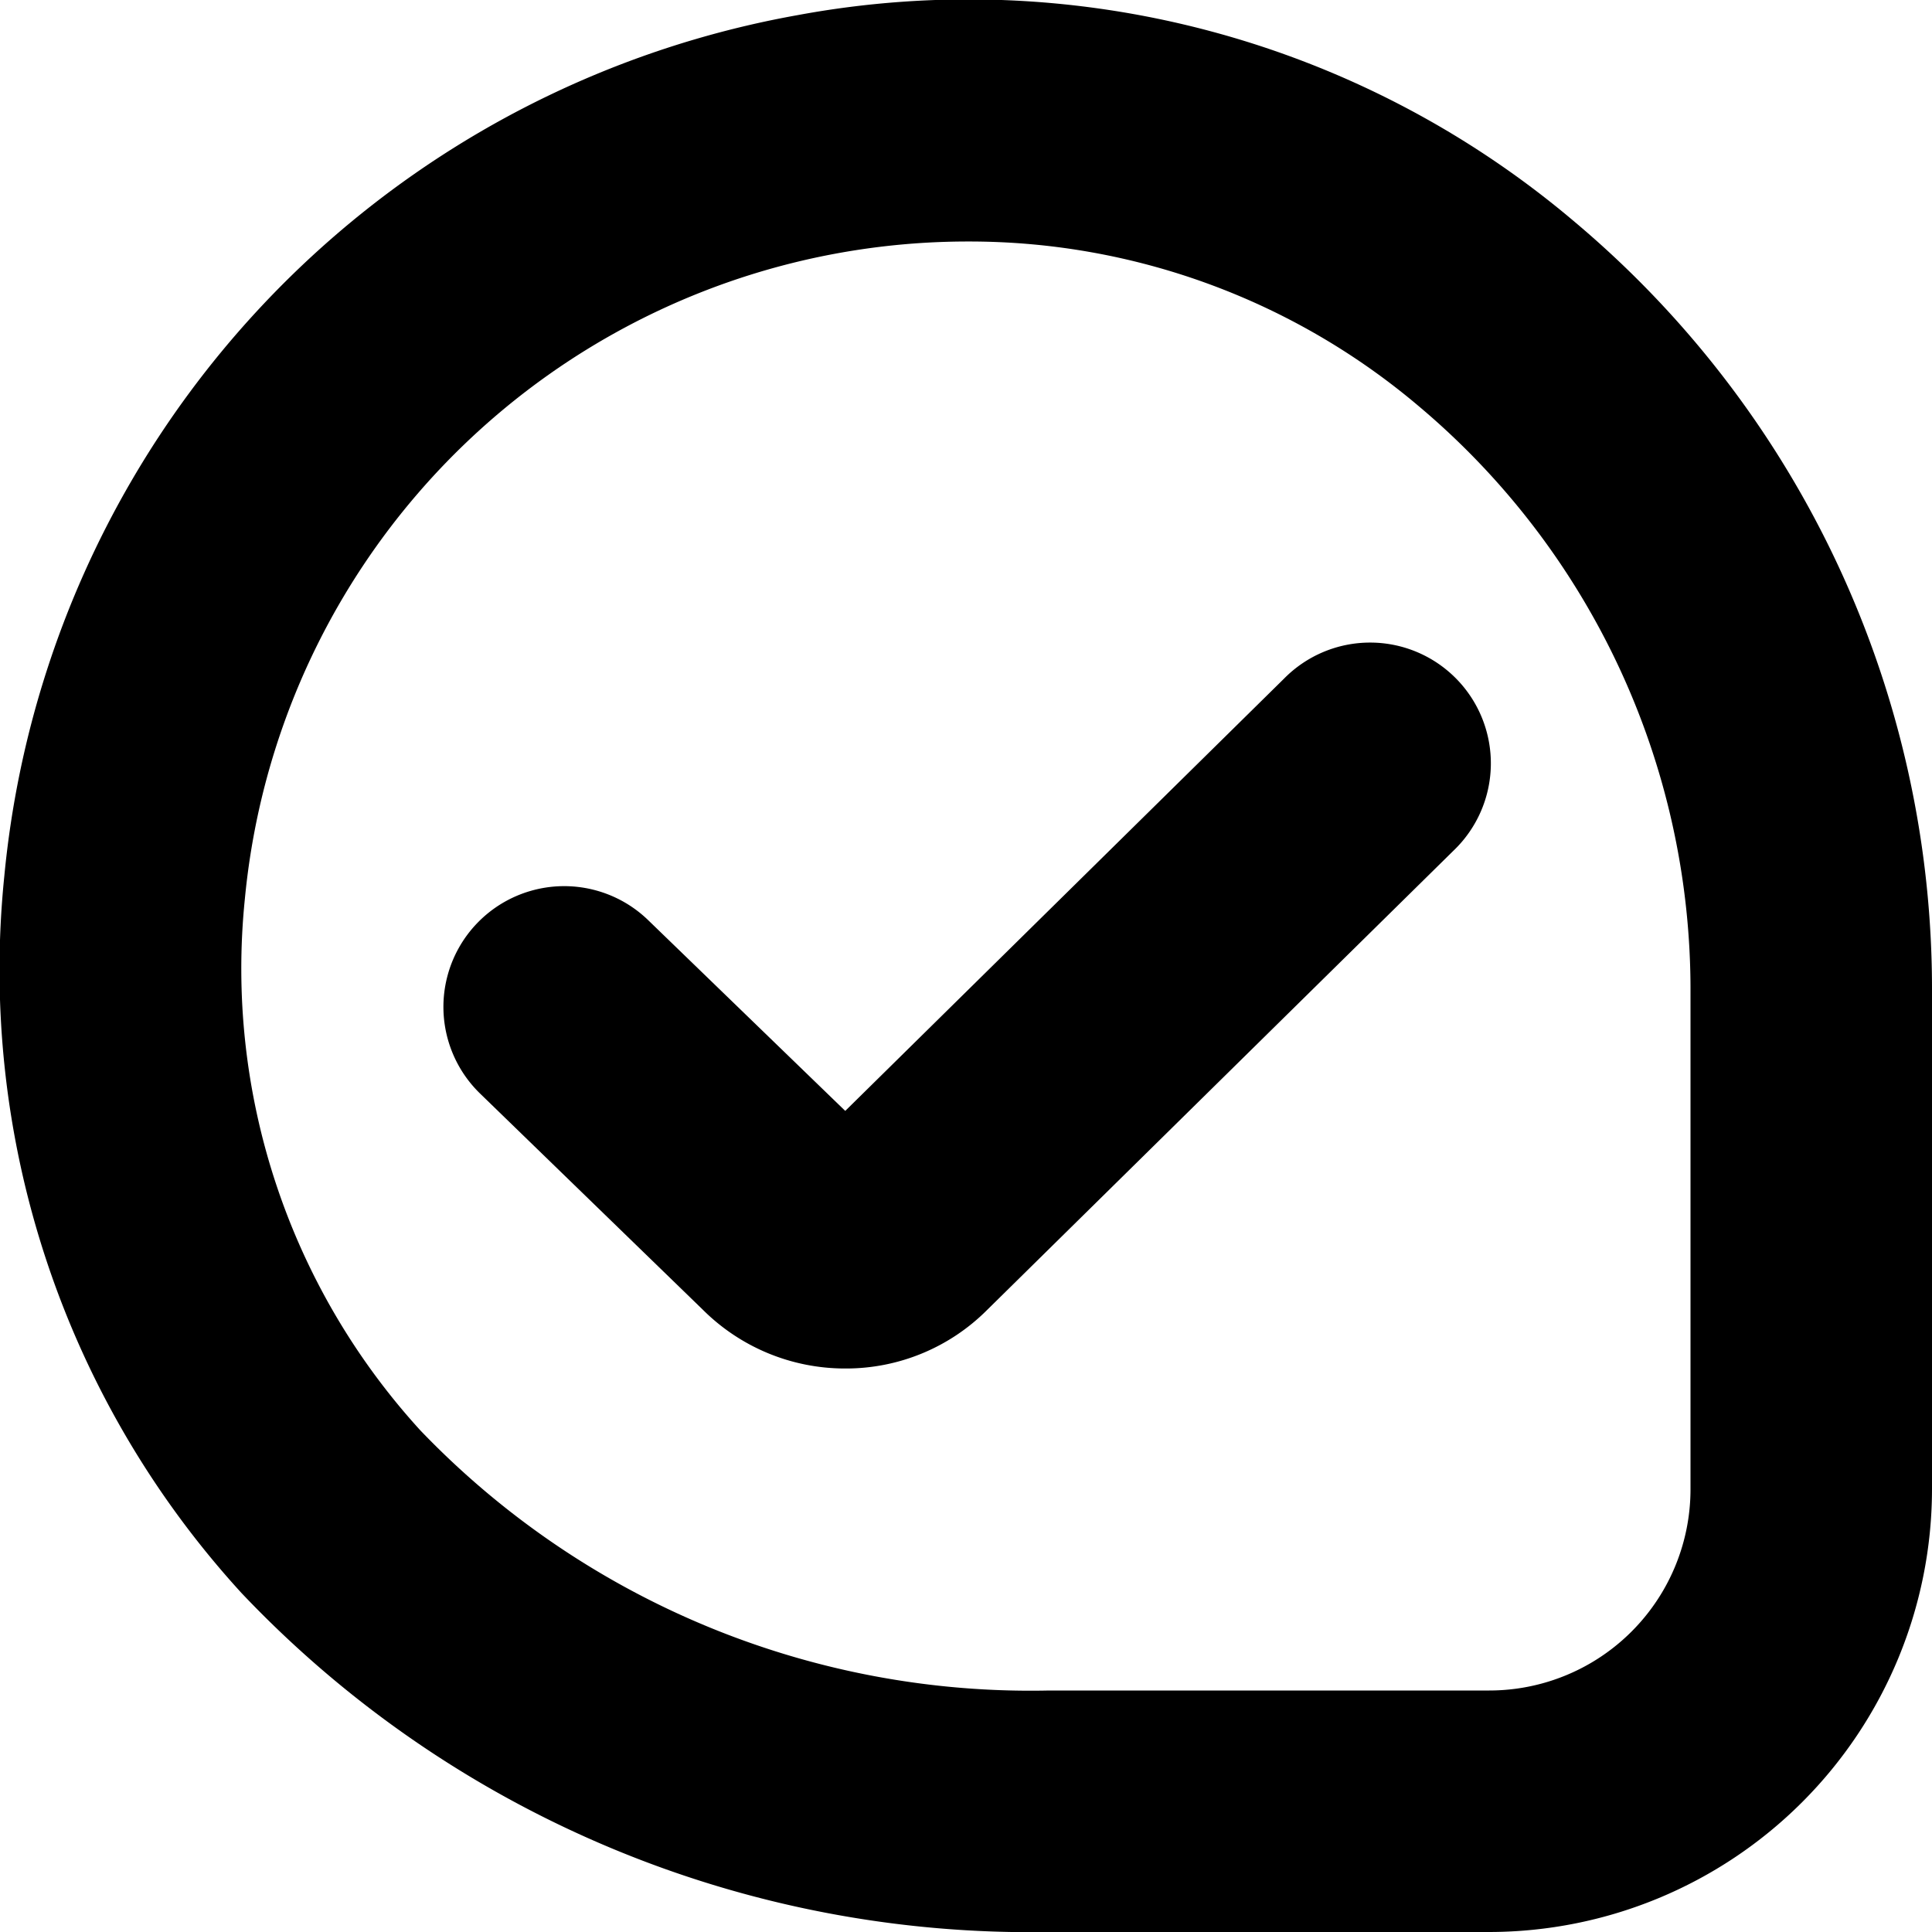
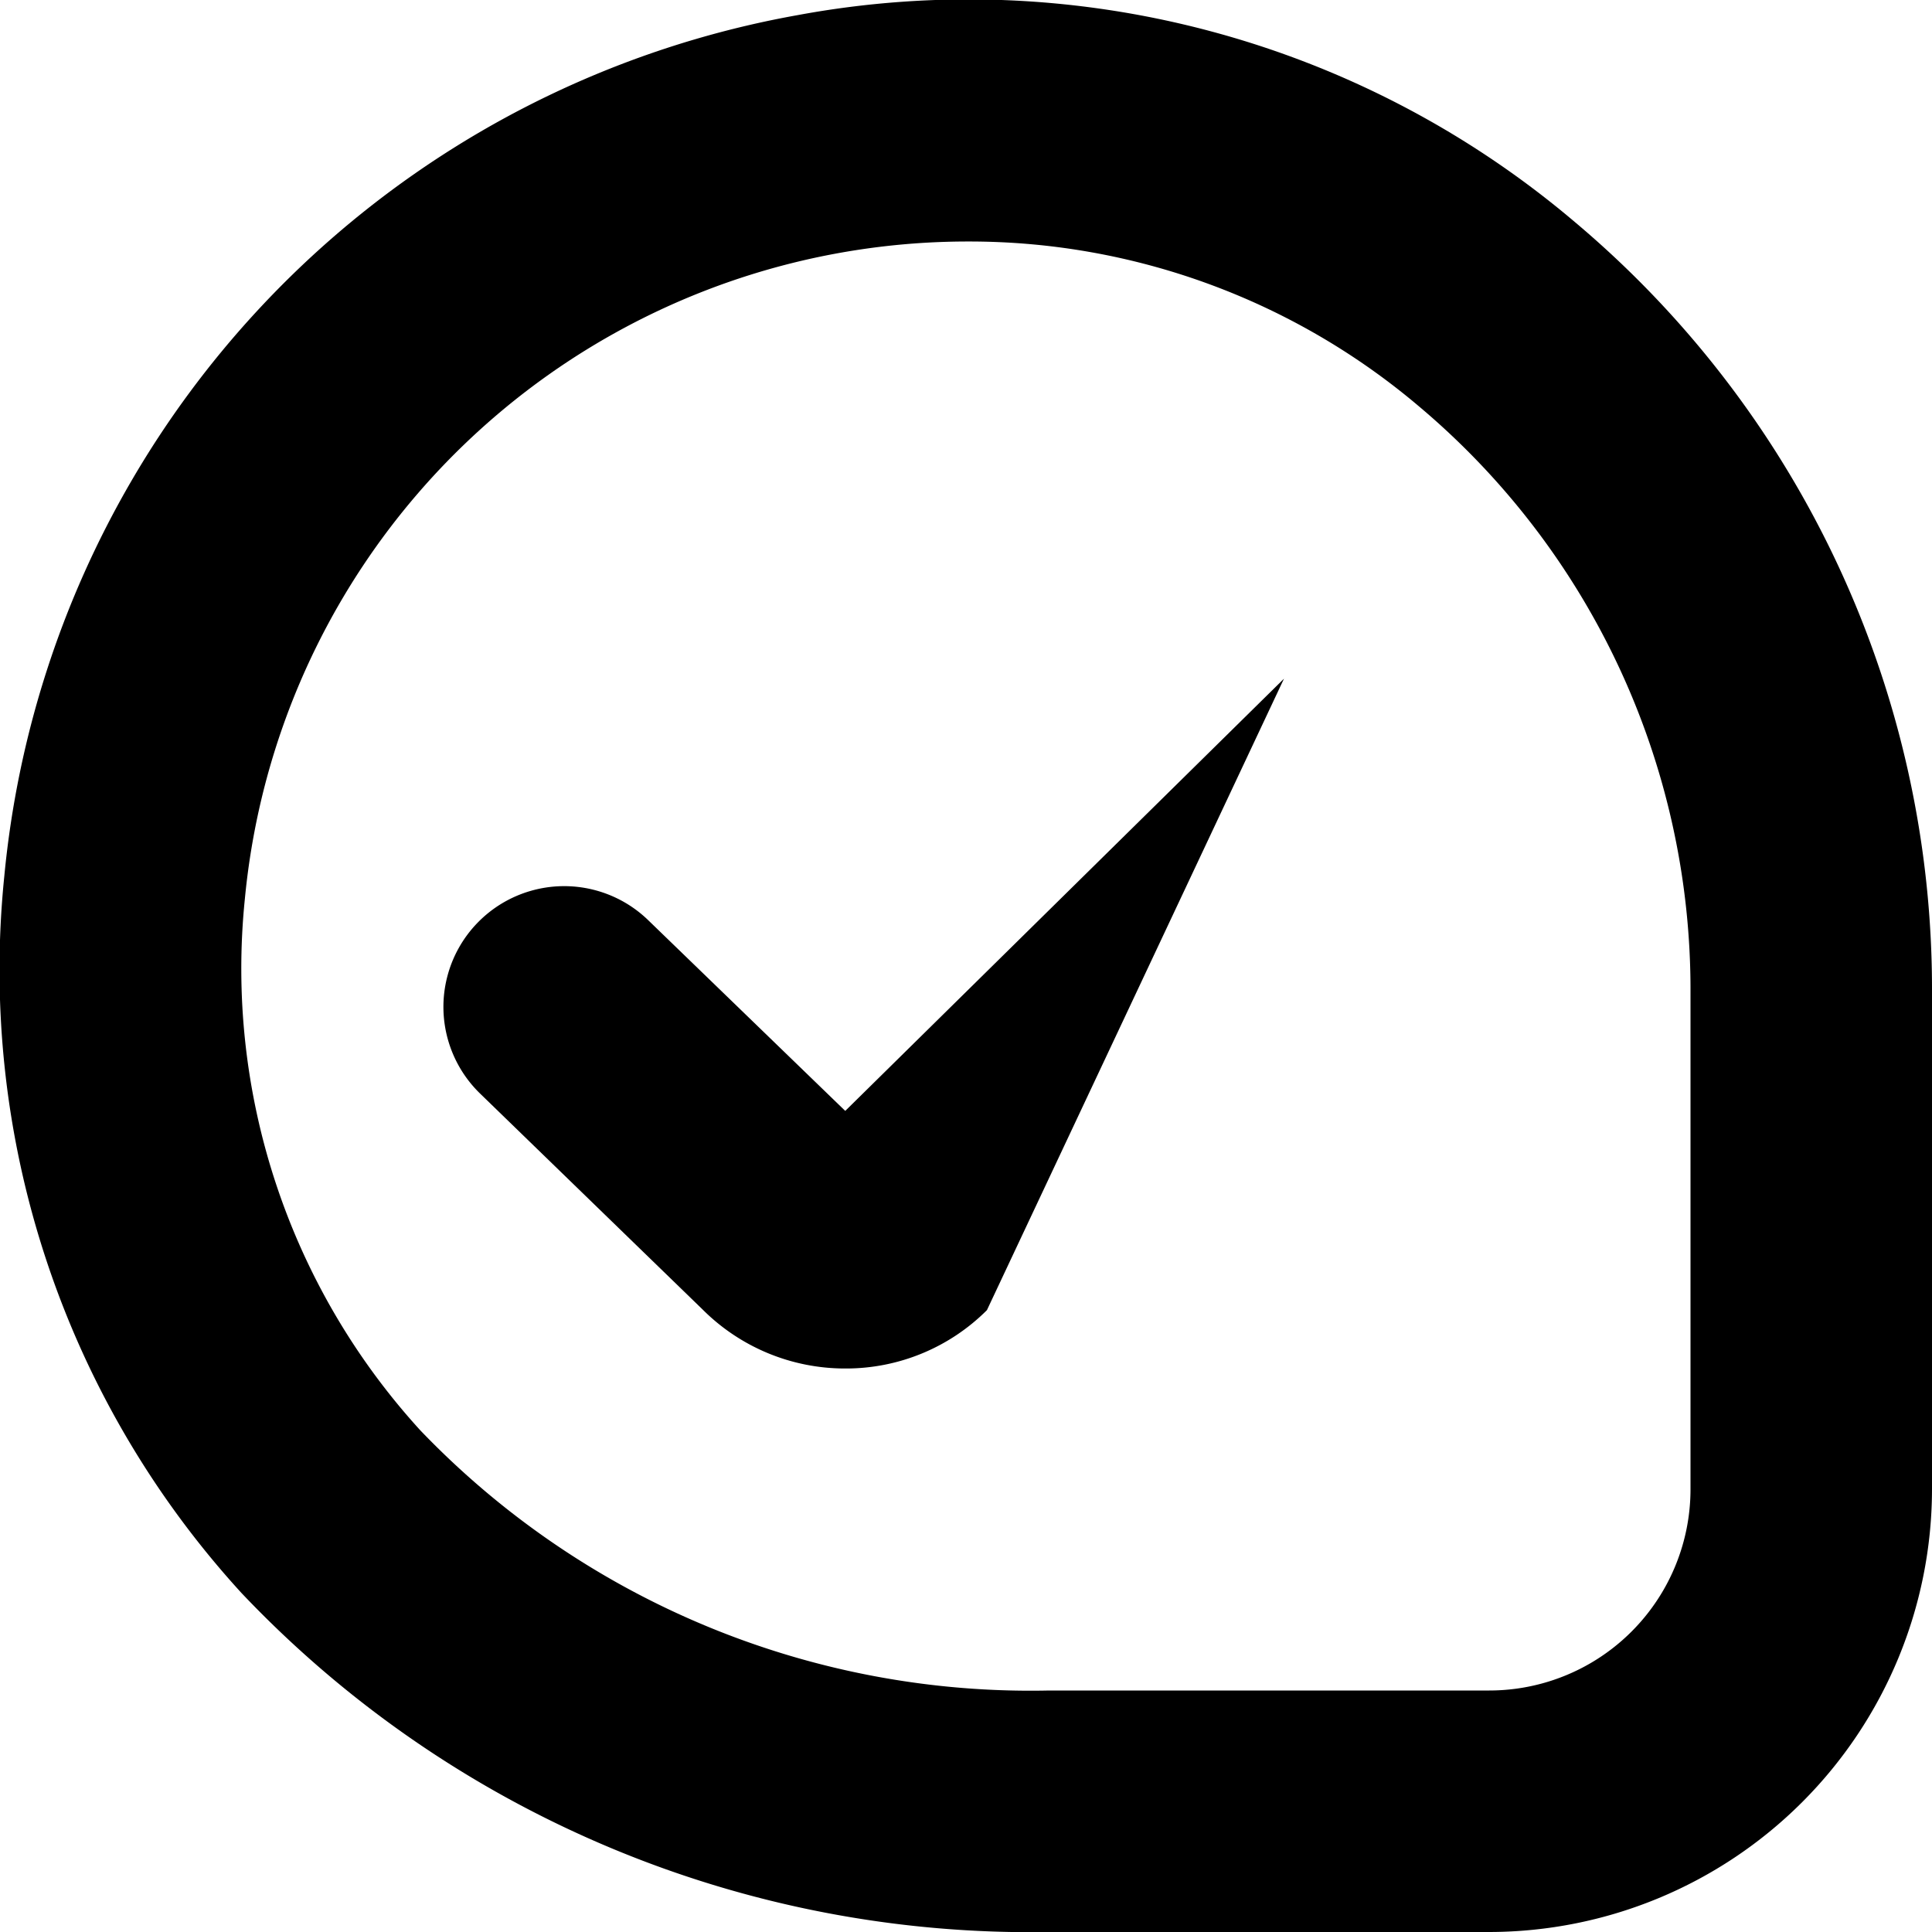
<svg xmlns="http://www.w3.org/2000/svg" id="Layer_1" data-name="Layer 1" viewBox="0 0 24 24" width="512" height="512">
-   <path d="M18.5,24H13.034A13.5,13.5,0,0,1,3,19.789a11.467,11.467,0,0,1-2.947-8.9A12.024,12.024,0,0,1,9.908.188a11.641,11.641,0,0,1,9.654,2.569A12.448,12.448,0,0,1,24,12.324V18.5A5.507,5.507,0,0,1,18.5,24ZM12.03,3a9.021,9.021,0,0,0-8.988,8.164,8.509,8.509,0,0,0,2.18,6.605A10.5,10.5,0,0,0,13.034,21H18.5A2.5,2.5,0,0,0,21,18.5V12.324a9.466,9.466,0,0,0-3.366-7.27A8.637,8.637,0,0,0,12.03,3ZM10.5,17a2.5,2.5,0,0,1-1.771-.732L5.956,13.577a1.5,1.5,0,0,1,2.088-2.154L10.5,13.8l5.45-5.369a1.5,1.5,0,1,1,2.106,2.136L12.26,16.275A2.476,2.476,0,0,1,10.5,17Z" />
+   <path d="M18.5,24H13.034A13.5,13.5,0,0,1,3,19.789a11.467,11.467,0,0,1-2.947-8.9A12.024,12.024,0,0,1,9.908.188a11.641,11.641,0,0,1,9.654,2.569A12.448,12.448,0,0,1,24,12.324V18.5A5.507,5.507,0,0,1,18.5,24ZM12.03,3a9.021,9.021,0,0,0-8.988,8.164,8.509,8.509,0,0,0,2.18,6.605A10.5,10.5,0,0,0,13.034,21H18.5A2.5,2.5,0,0,0,21,18.5V12.324a9.466,9.466,0,0,0-3.366-7.27A8.637,8.637,0,0,0,12.03,3ZM10.5,17a2.5,2.5,0,0,1-1.771-.732L5.956,13.577a1.5,1.5,0,0,1,2.088-2.154L10.5,13.8l5.45-5.369L12.26,16.275A2.476,2.476,0,0,1,10.5,17Z" />
</svg>